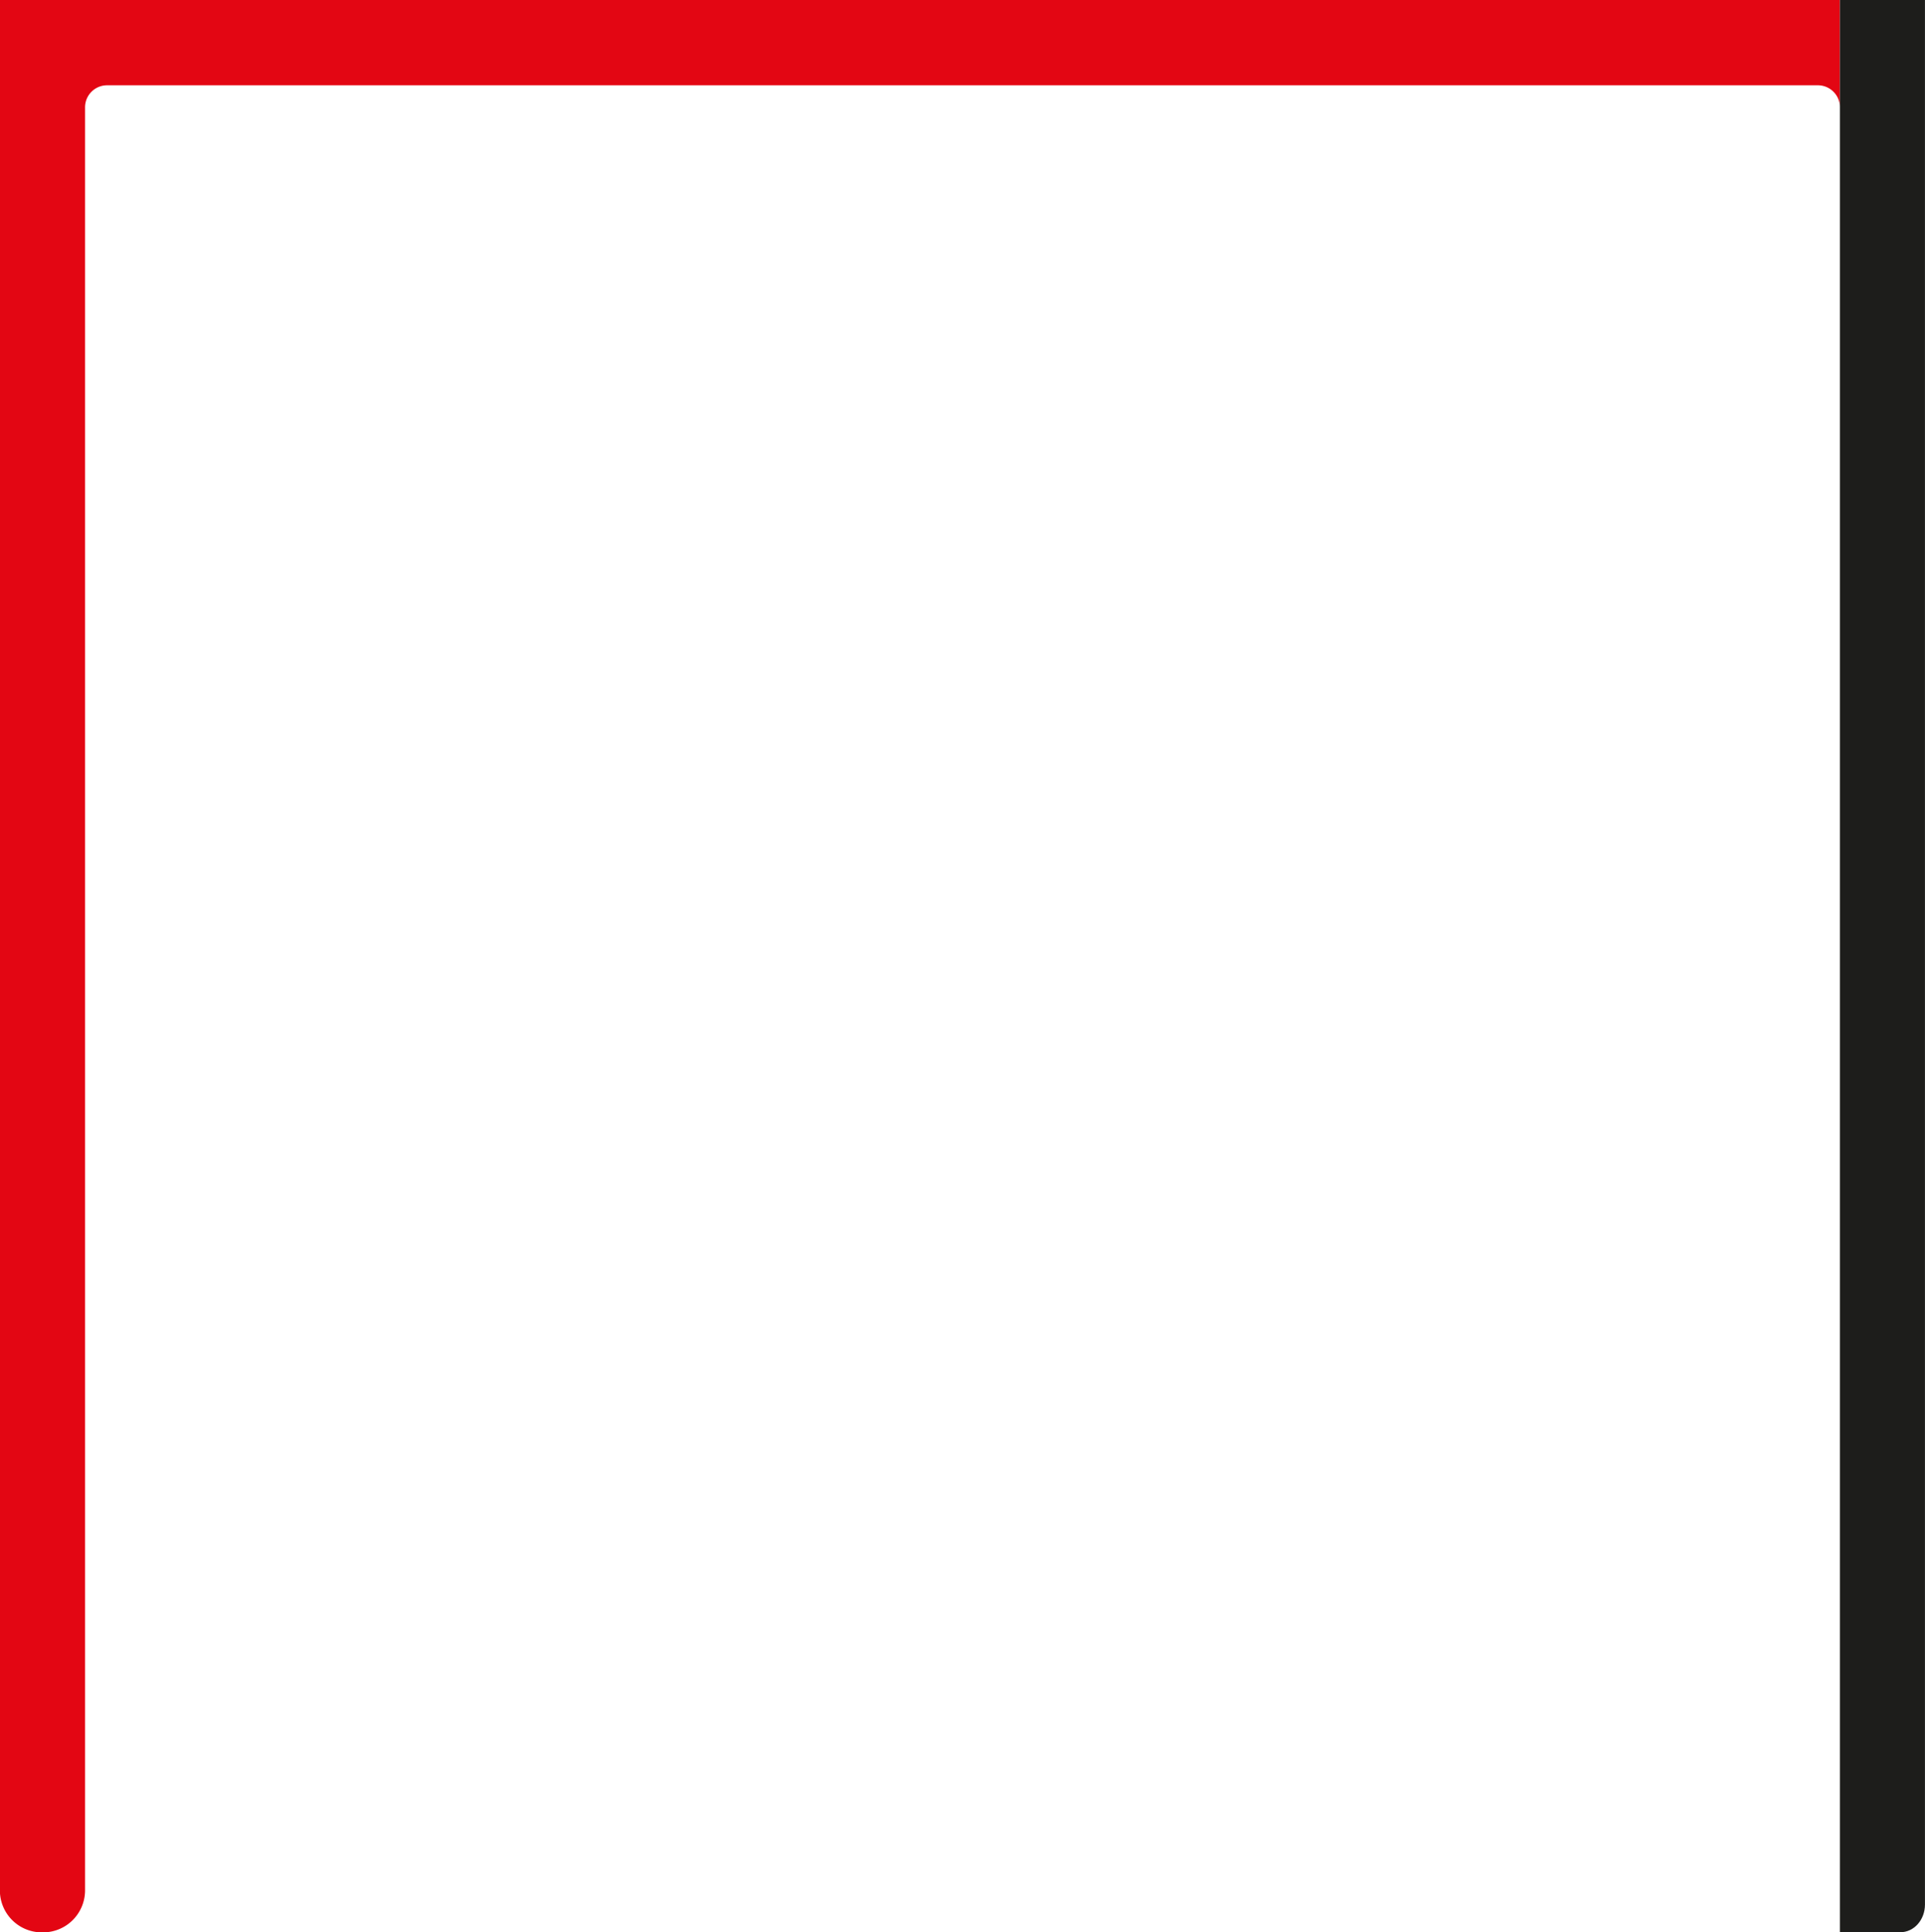
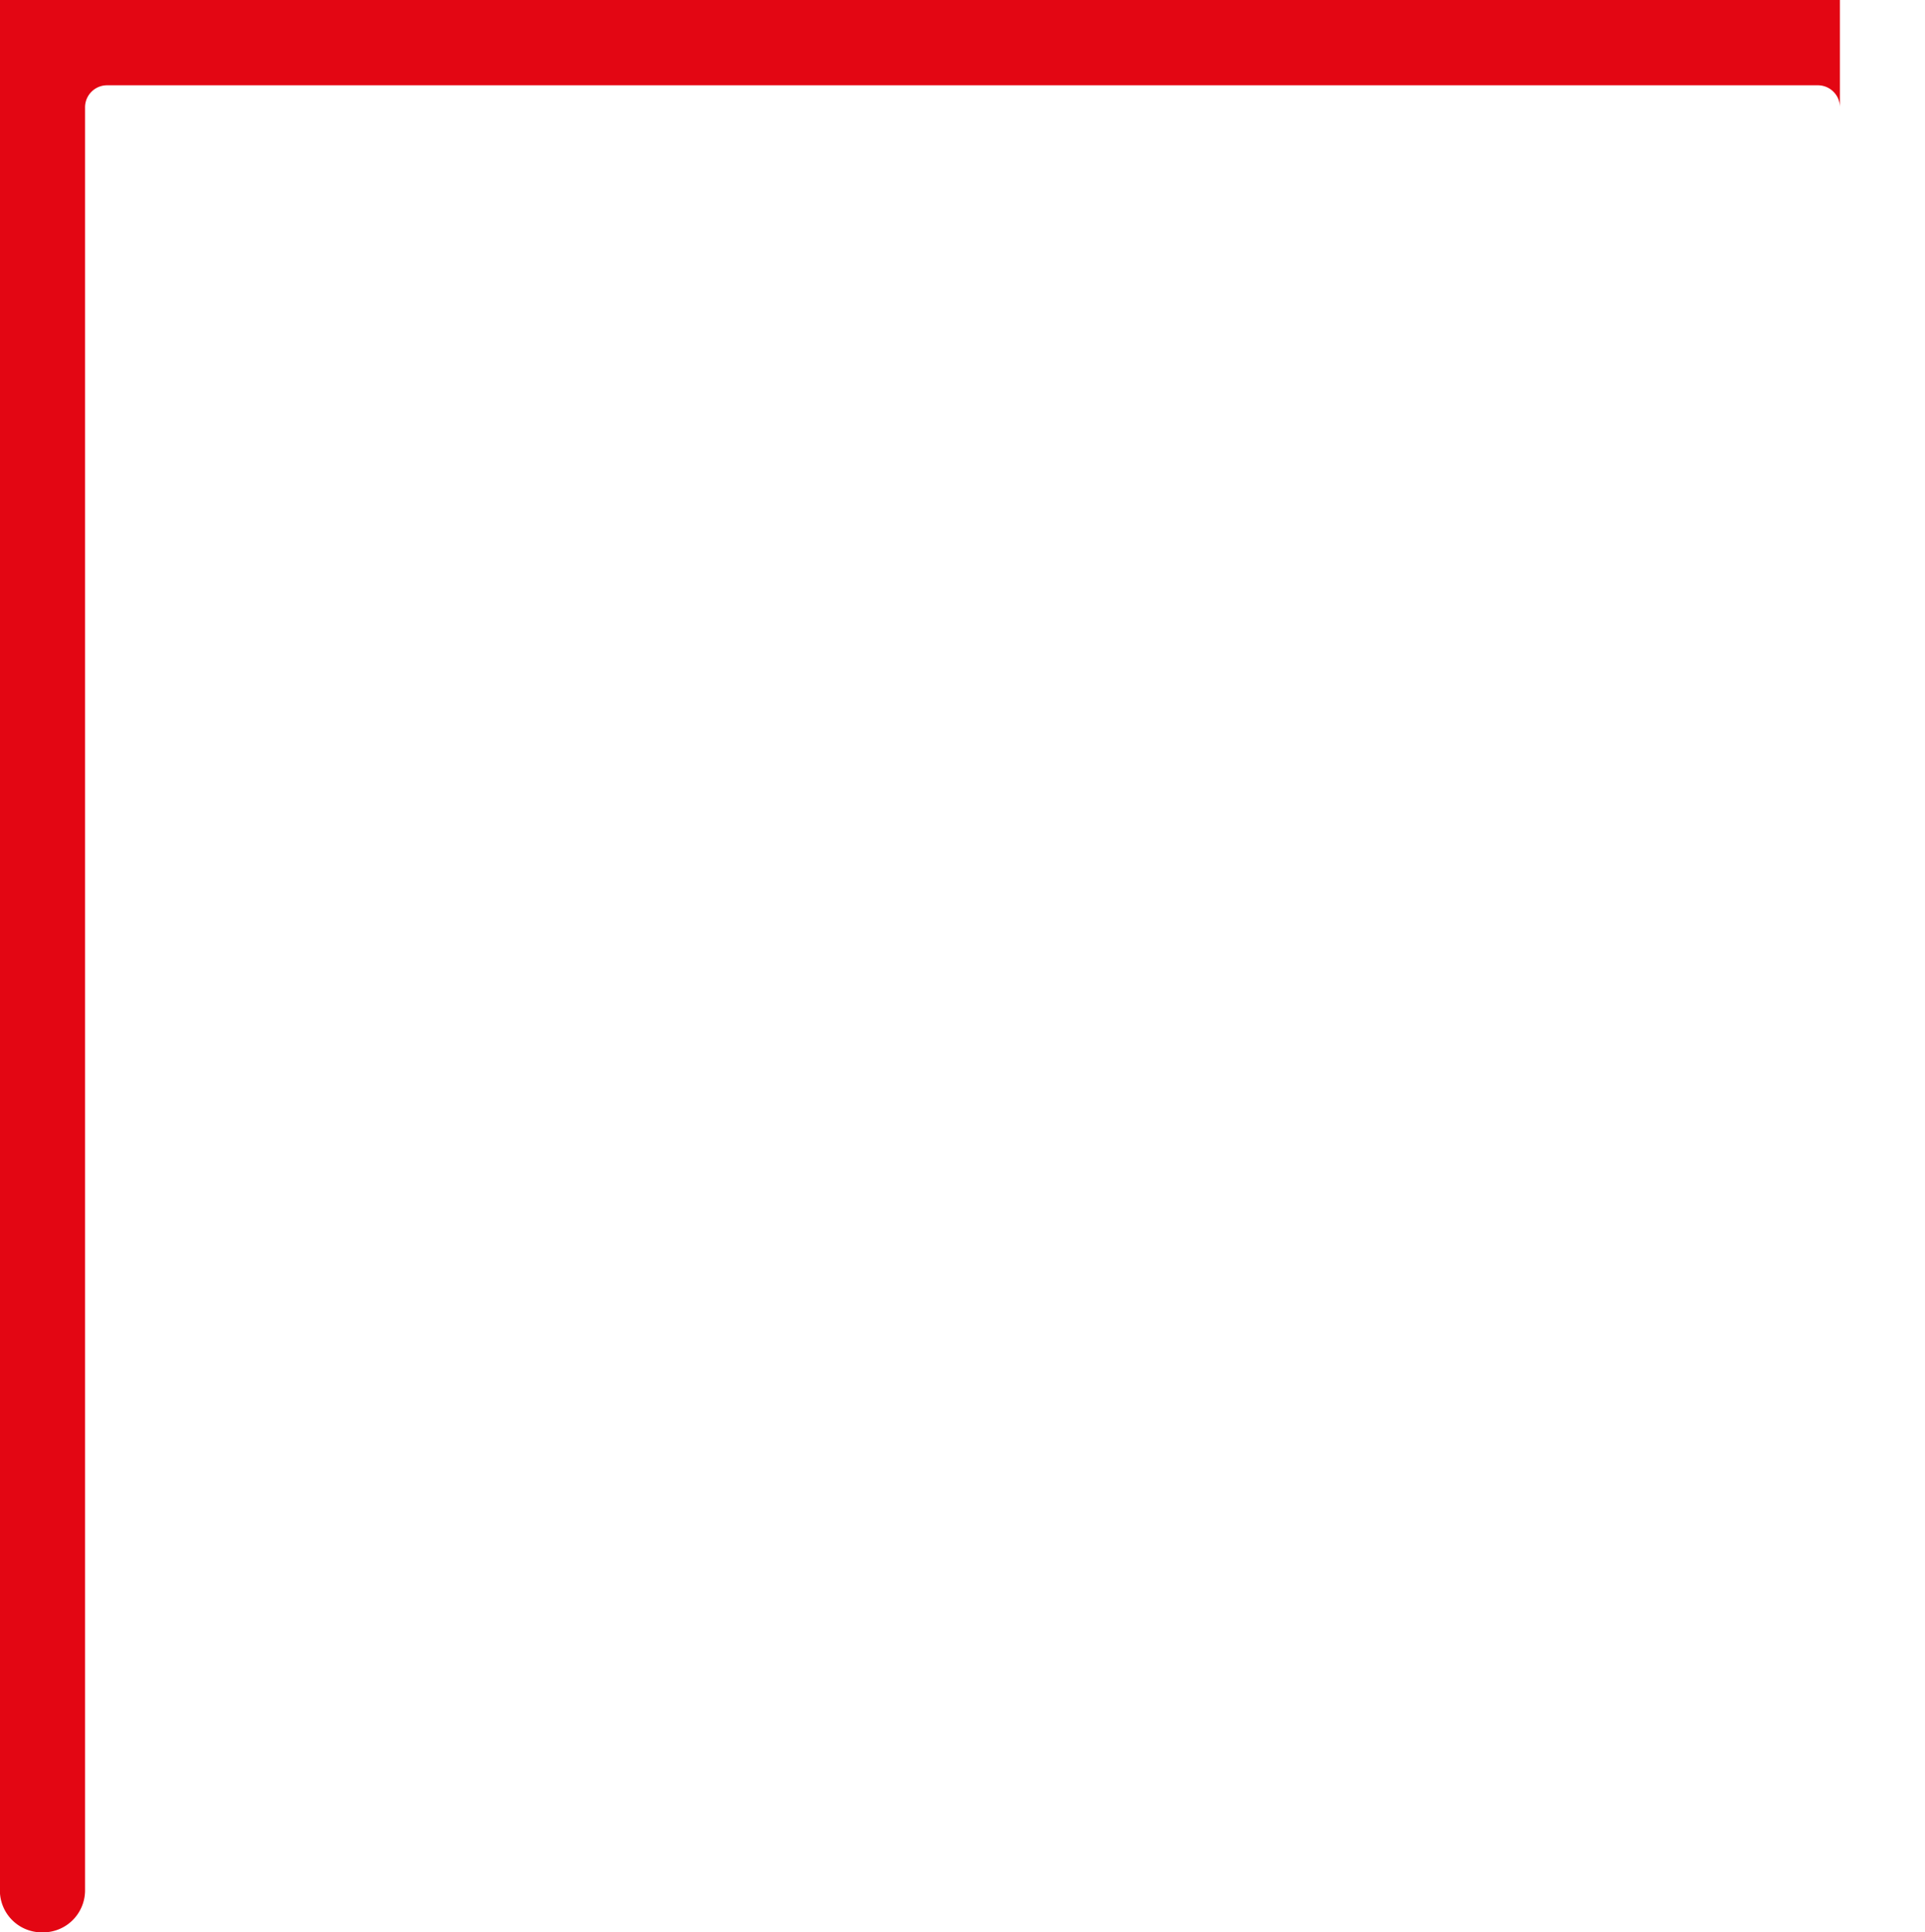
<svg xmlns="http://www.w3.org/2000/svg" id="Layer_1" data-name="Layer 1" viewBox="0 0 487.77 489.62">
  <defs>
    <style>.cls-1{fill:#e30613;}.cls-2{fill:#1d1d1b;}</style>
  </defs>
  <path class="cls-1" d="M618.33,88.4a5.58,5.58,0,0,0-5.6-5.6H179.27a5.58,5.58,0,0,0-5.6,5.6V540.17A10.64,10.64,0,0,1,163,550.81h-.28a10.63,10.63,0,0,1-10.63-10.64V82.41h0V61.19H618.33Z" transform="translate(-152.12 -61.19)" />
-   <path class="cls-2" d="M639.88,61.19V543.77c0,3.87-2.79,7-6.21,7H618.33V61.19Z" transform="translate(-152.12 -61.19)" />
</svg>